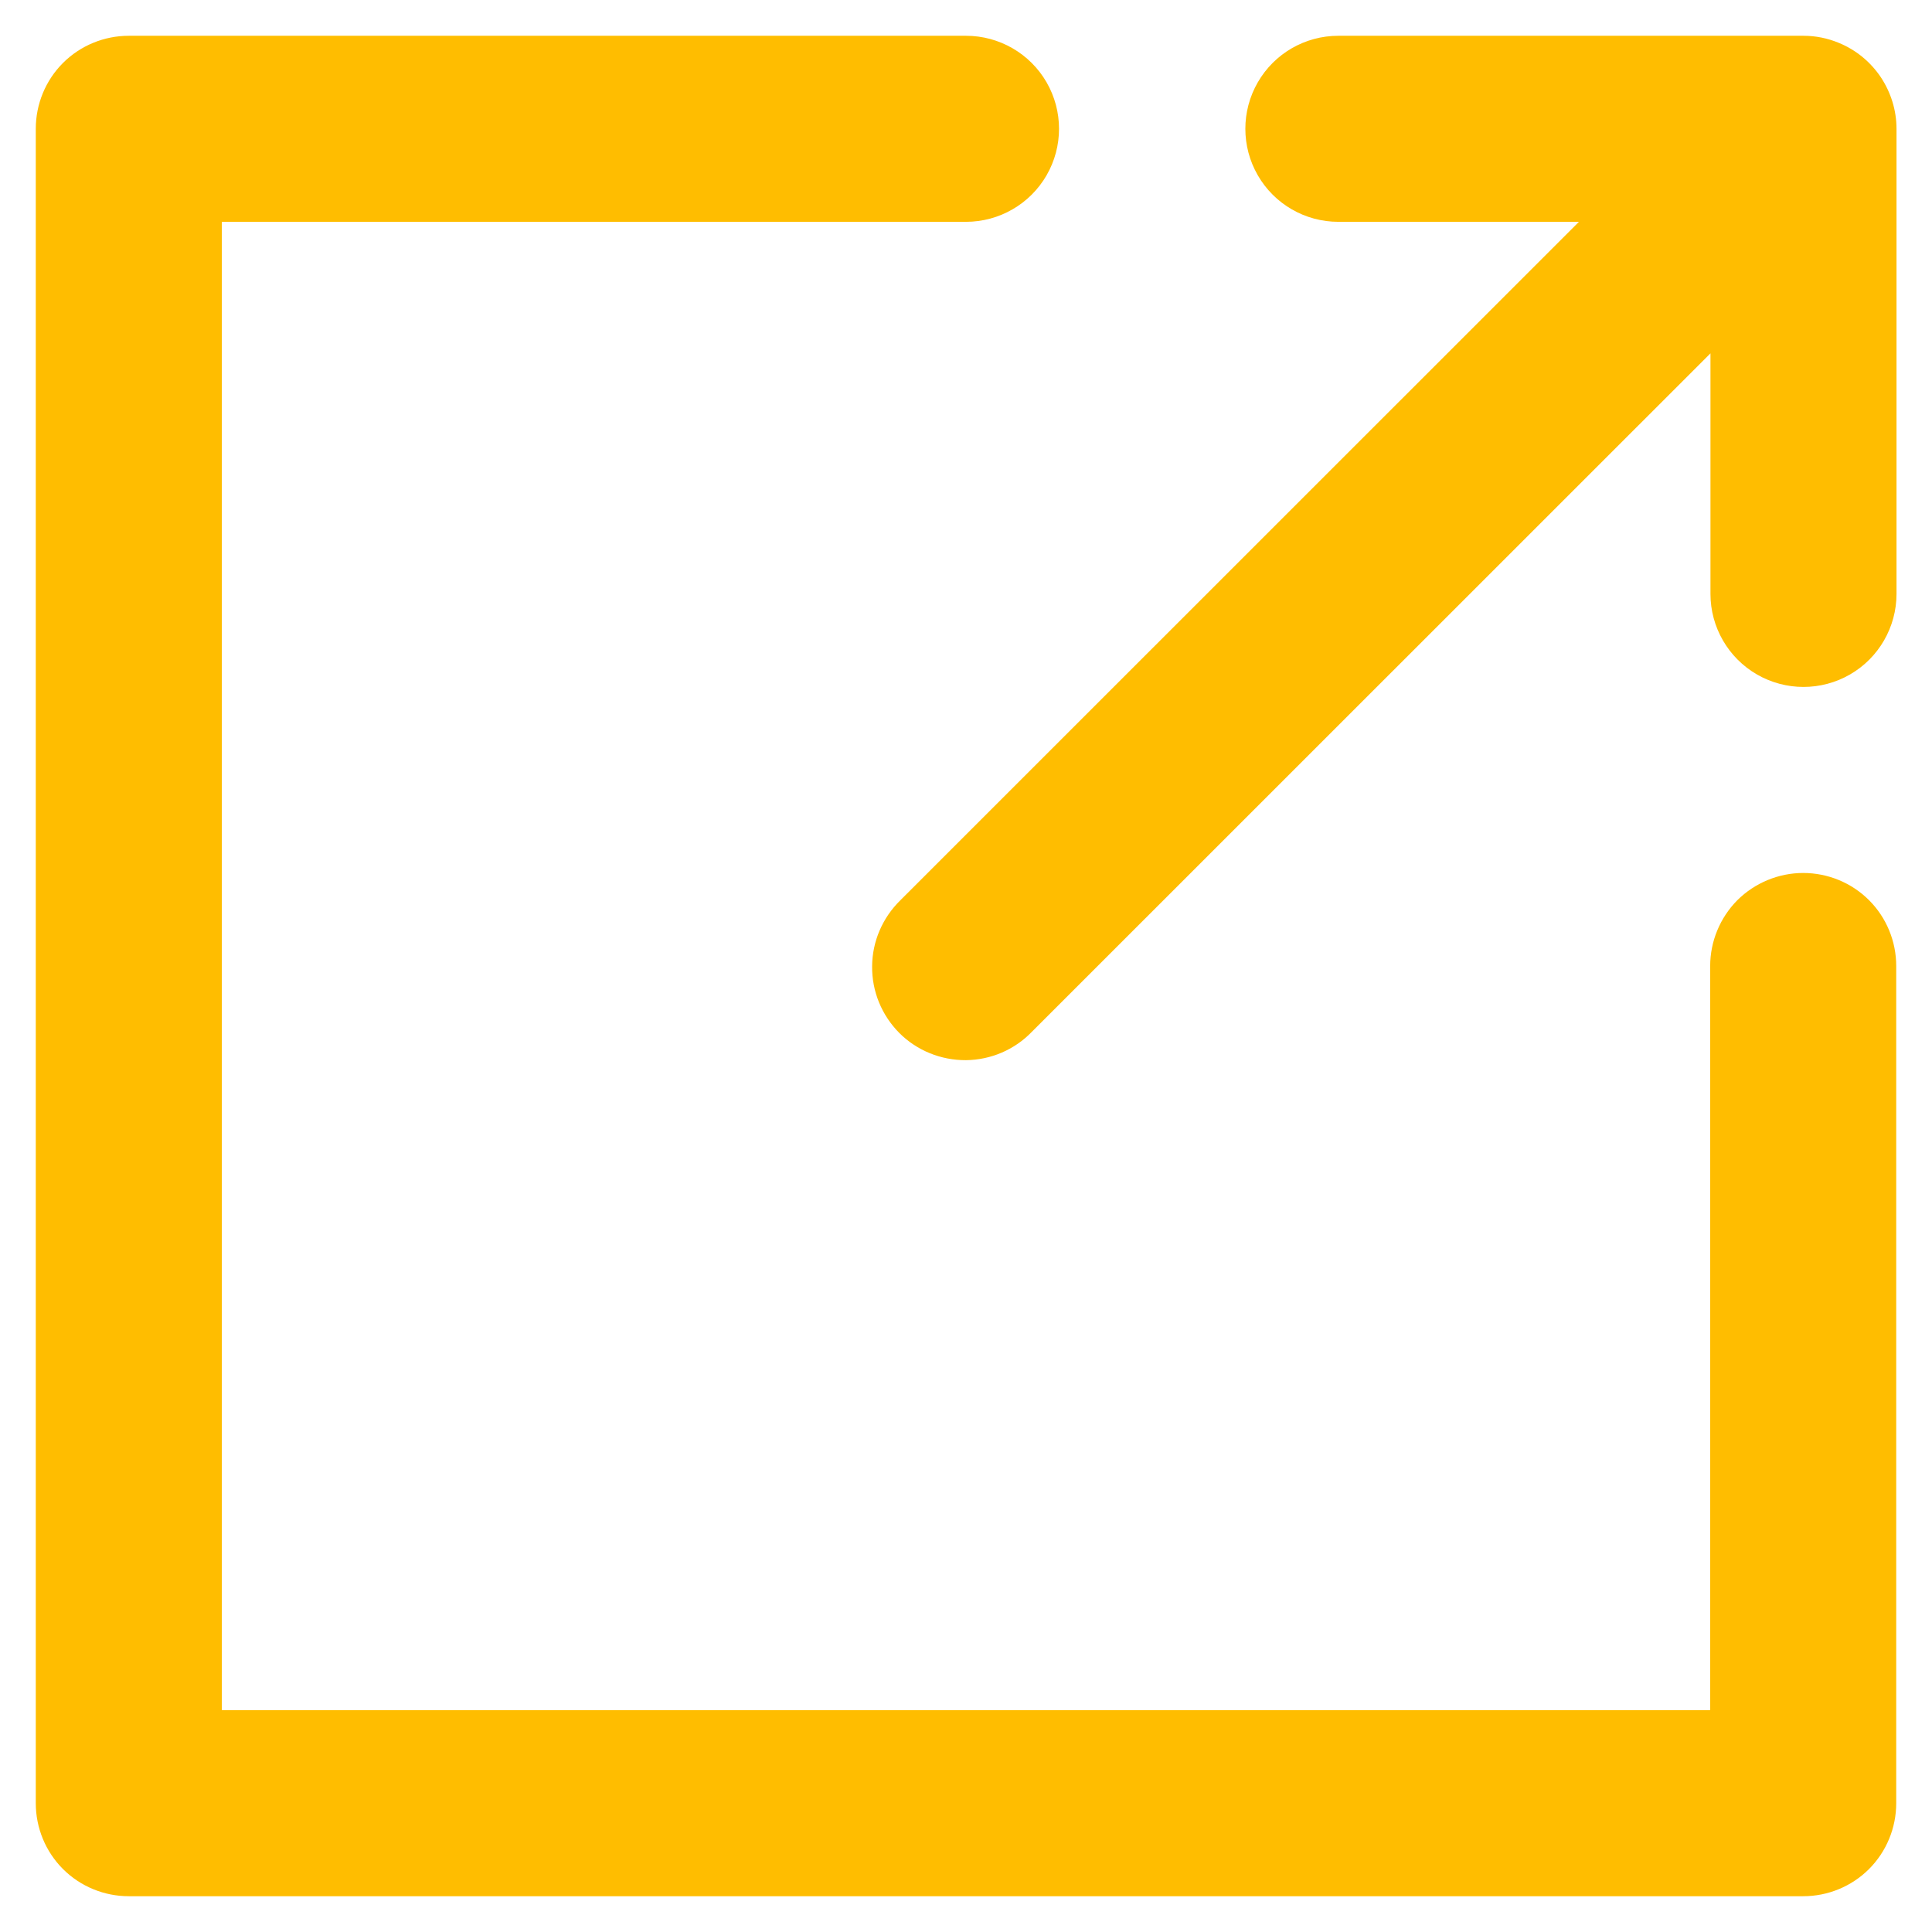
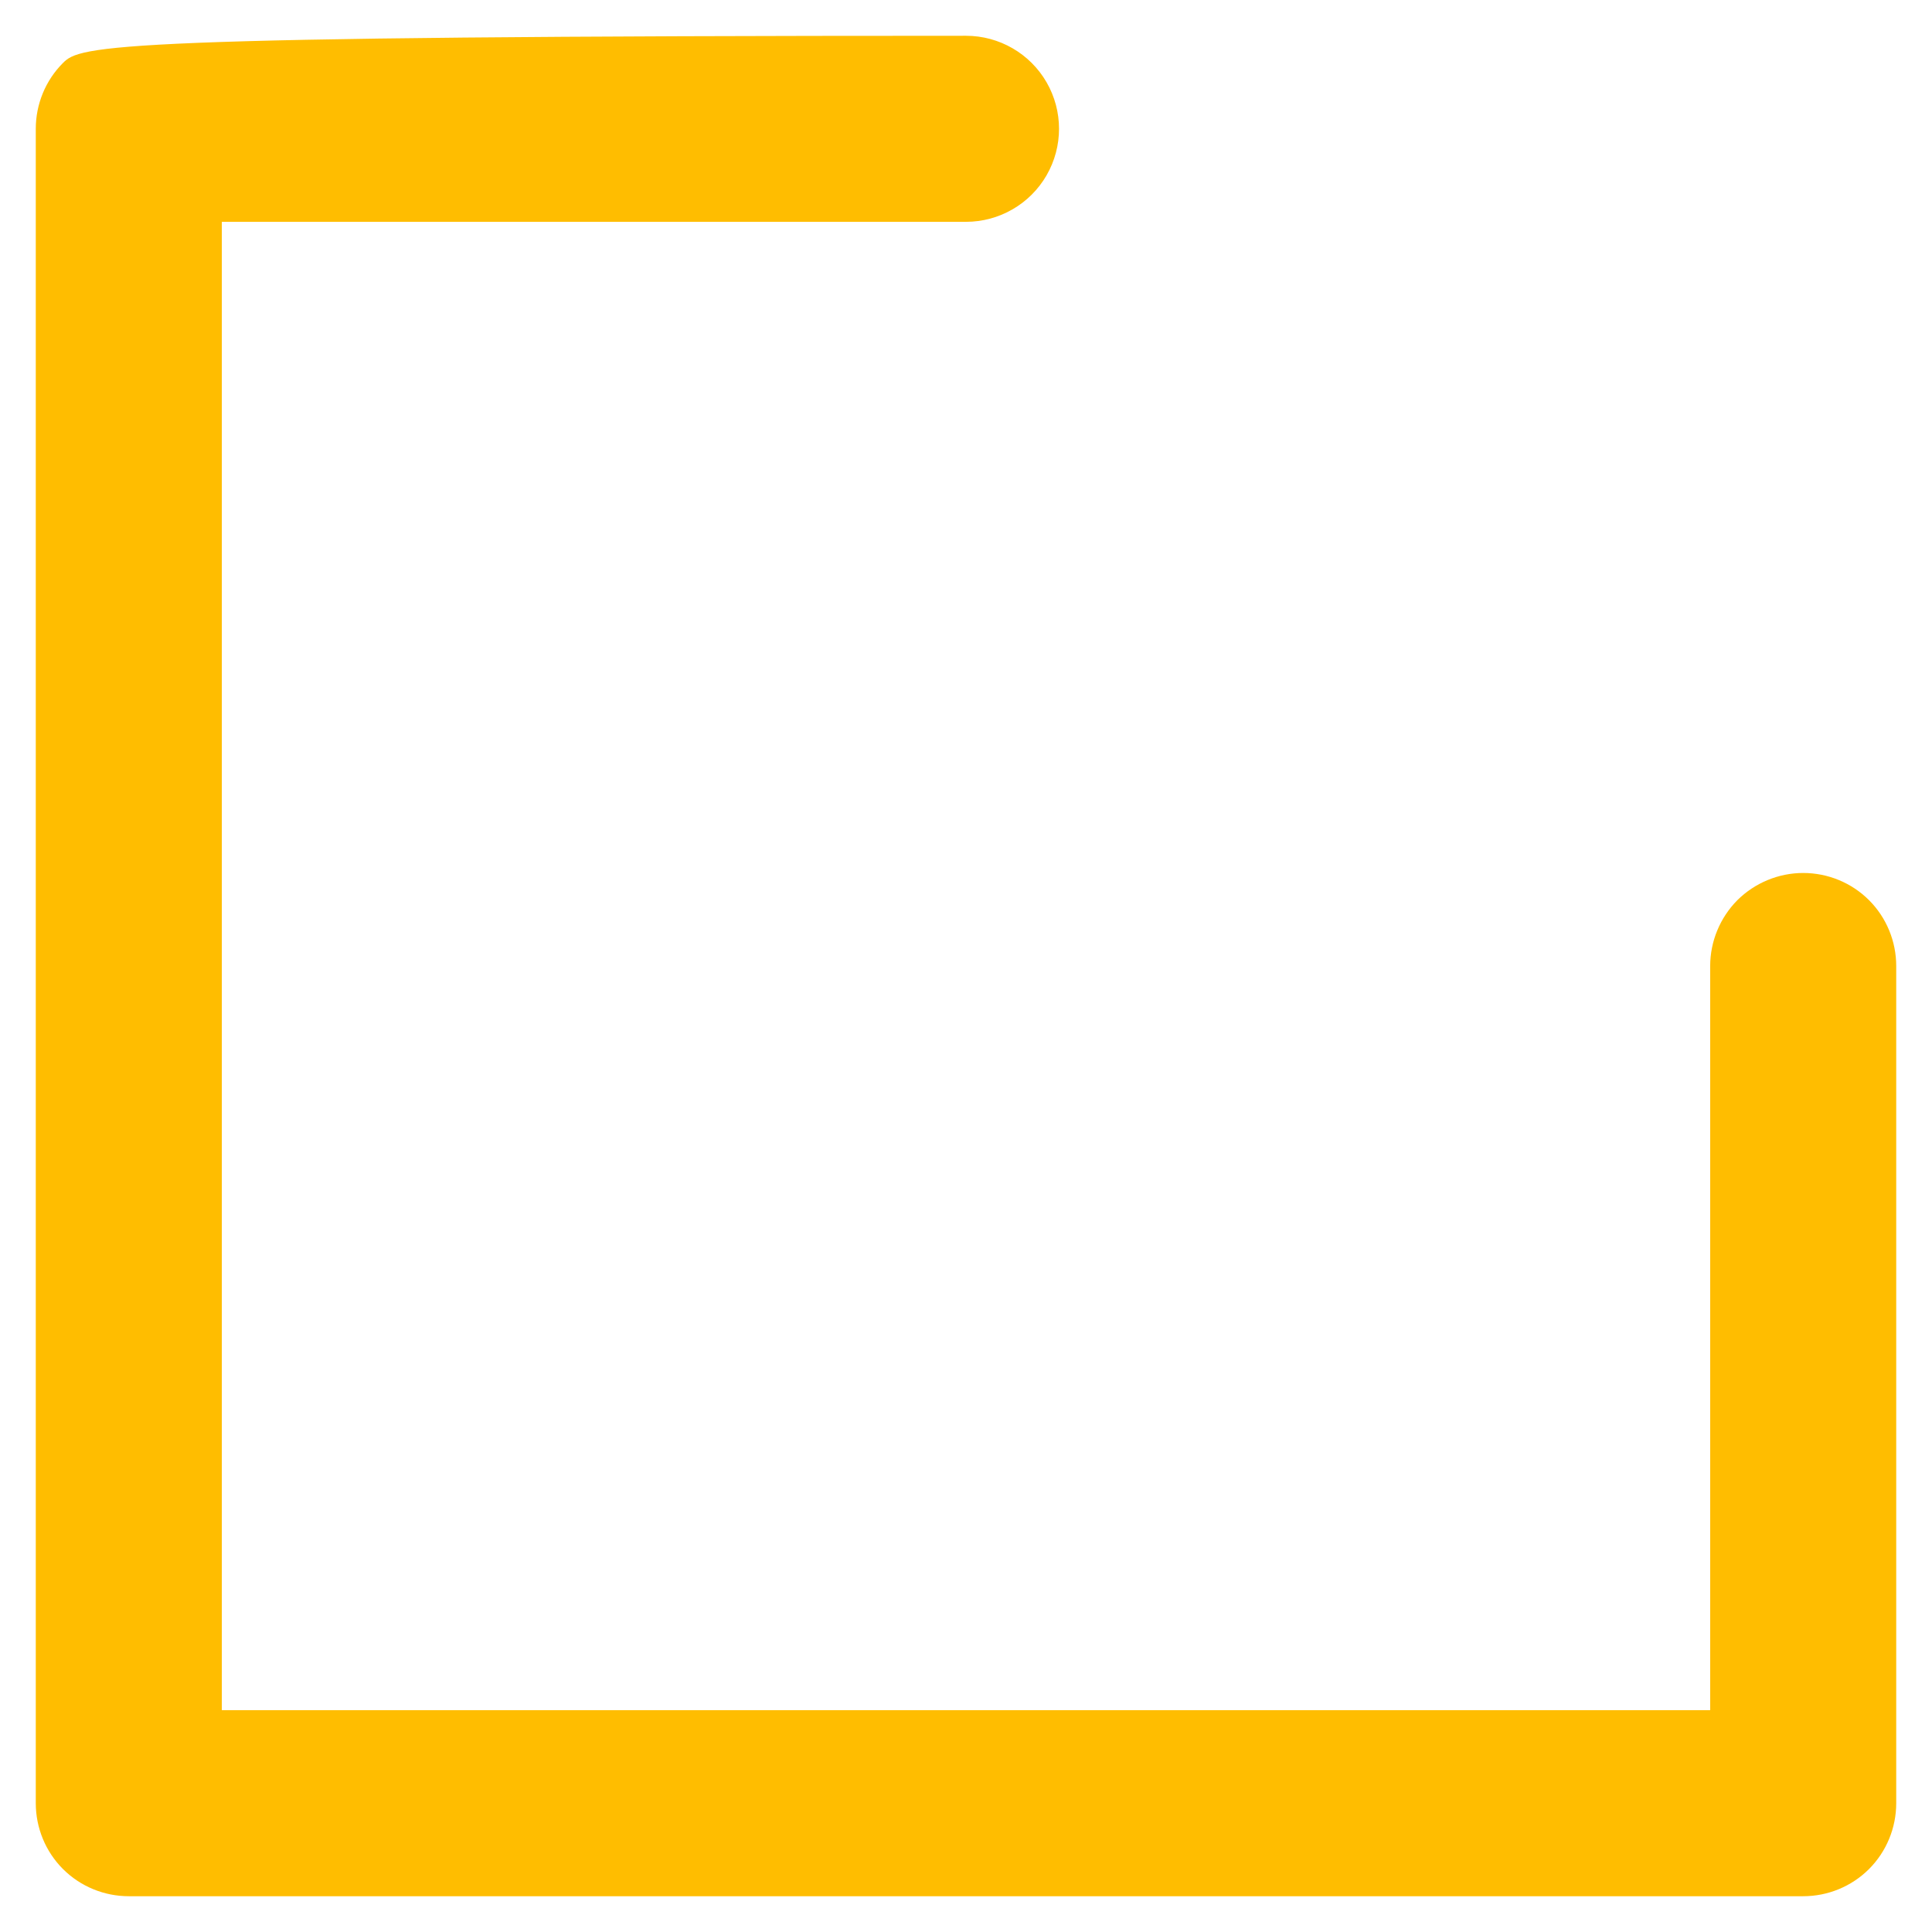
<svg xmlns="http://www.w3.org/2000/svg" width="13.5px" height="13.5px" viewBox="0 0 13.5 13.5" version="1.1">
  <defs>
    <filter id="filter_1">
      <feColorMatrix in="SourceGraphic" type="matrix" values="0 0 0 0 0.267 0 0 0 0 0.267 0 0 0 0 0.267 0 0 0 1 0" color-interpolation-filters="sRGB" />
    </filter>
  </defs>
  <g id="Group-5" transform="translate(0.25 0.25)" filter="url(#filter_1)">
-     <path d="M12.6 0.05C12.521 0.017 12.437 0 12.352 0L9.102 0C8.869 0 8.655 0.124 8.539 0.325C8.423 0.526 8.423 0.774 8.539 0.975C8.655 1.176 8.869 1.3 9.102 1.3L10.783 1.3L6.042 6.04L6.042 6.04C5.917 6.162 5.845 6.328 5.844 6.502C5.842 6.677 5.911 6.844 6.034 6.968C6.157 7.091 6.325 7.159 6.5 7.158C6.674 7.156 6.84 7.085 6.961 6.959L11.702 2.219L11.702 3.9C11.702 4.132 11.826 4.347 12.027 4.463C12.228 4.579 12.476 4.579 12.677 4.463C12.878 4.347 13.002 4.132 13.002 3.9L13.002 0.65C13.002 0.521 12.963 0.396 12.892 0.289C12.82 0.182 12.719 0.099 12.6 0.05L12.6 0.05Z" id="Fill-3" fill="#FFBD00" fill-rule="evenodd" stroke="none" />
-     <path d="M12.35 5.85C12.178 5.85 12.012 5.919 11.89 6.04C11.769 6.162 11.7 6.328 11.7 6.5L11.7 11.7L1.3 11.7L1.3 1.3L6.5 1.3C6.732 1.3 6.947 1.176 7.063 0.975C7.179 0.774 7.179 0.526 7.063 0.325C6.947 0.124 6.732 0 6.5 0L0.65 0C0.478 0 0.312 0.068 0.19 0.19C0.068 0.312 0 0.478 0 0.65L0 12.35C0 12.522 0.068 12.688 0.19 12.81C0.312 12.932 0.478 13 0.65 13L12.35 13C12.522 13 12.688 12.932 12.81 12.81C12.932 12.688 13 12.522 13 12.35L13 6.5C13 6.328 12.932 6.162 12.81 6.04C12.688 5.918 12.522 5.85 12.35 5.85L12.35 5.85Z" id="Fill-1" fill="#FFBD00" fill-rule="evenodd" stroke="none" />
+     <path d="M12.35 5.85C12.178 5.85 12.012 5.919 11.89 6.04C11.769 6.162 11.7 6.328 11.7 6.5L11.7 11.7L1.3 11.7L1.3 1.3L6.5 1.3C6.732 1.3 6.947 1.176 7.063 0.975C7.179 0.774 7.179 0.526 7.063 0.325C6.947 0.124 6.732 0 6.5 0C0.478 0 0.312 0.068 0.19 0.19C0.068 0.312 0 0.478 0 0.65L0 12.35C0 12.522 0.068 12.688 0.19 12.81C0.312 12.932 0.478 13 0.65 13L12.35 13C12.522 13 12.688 12.932 12.81 12.81C12.932 12.688 13 12.522 13 12.35L13 6.5C13 6.328 12.932 6.162 12.81 6.04C12.688 5.918 12.522 5.85 12.35 5.85L12.35 5.85Z" id="Fill-1" fill="#FFBD00" fill-rule="evenodd" stroke="none" />
  </g>
</svg>